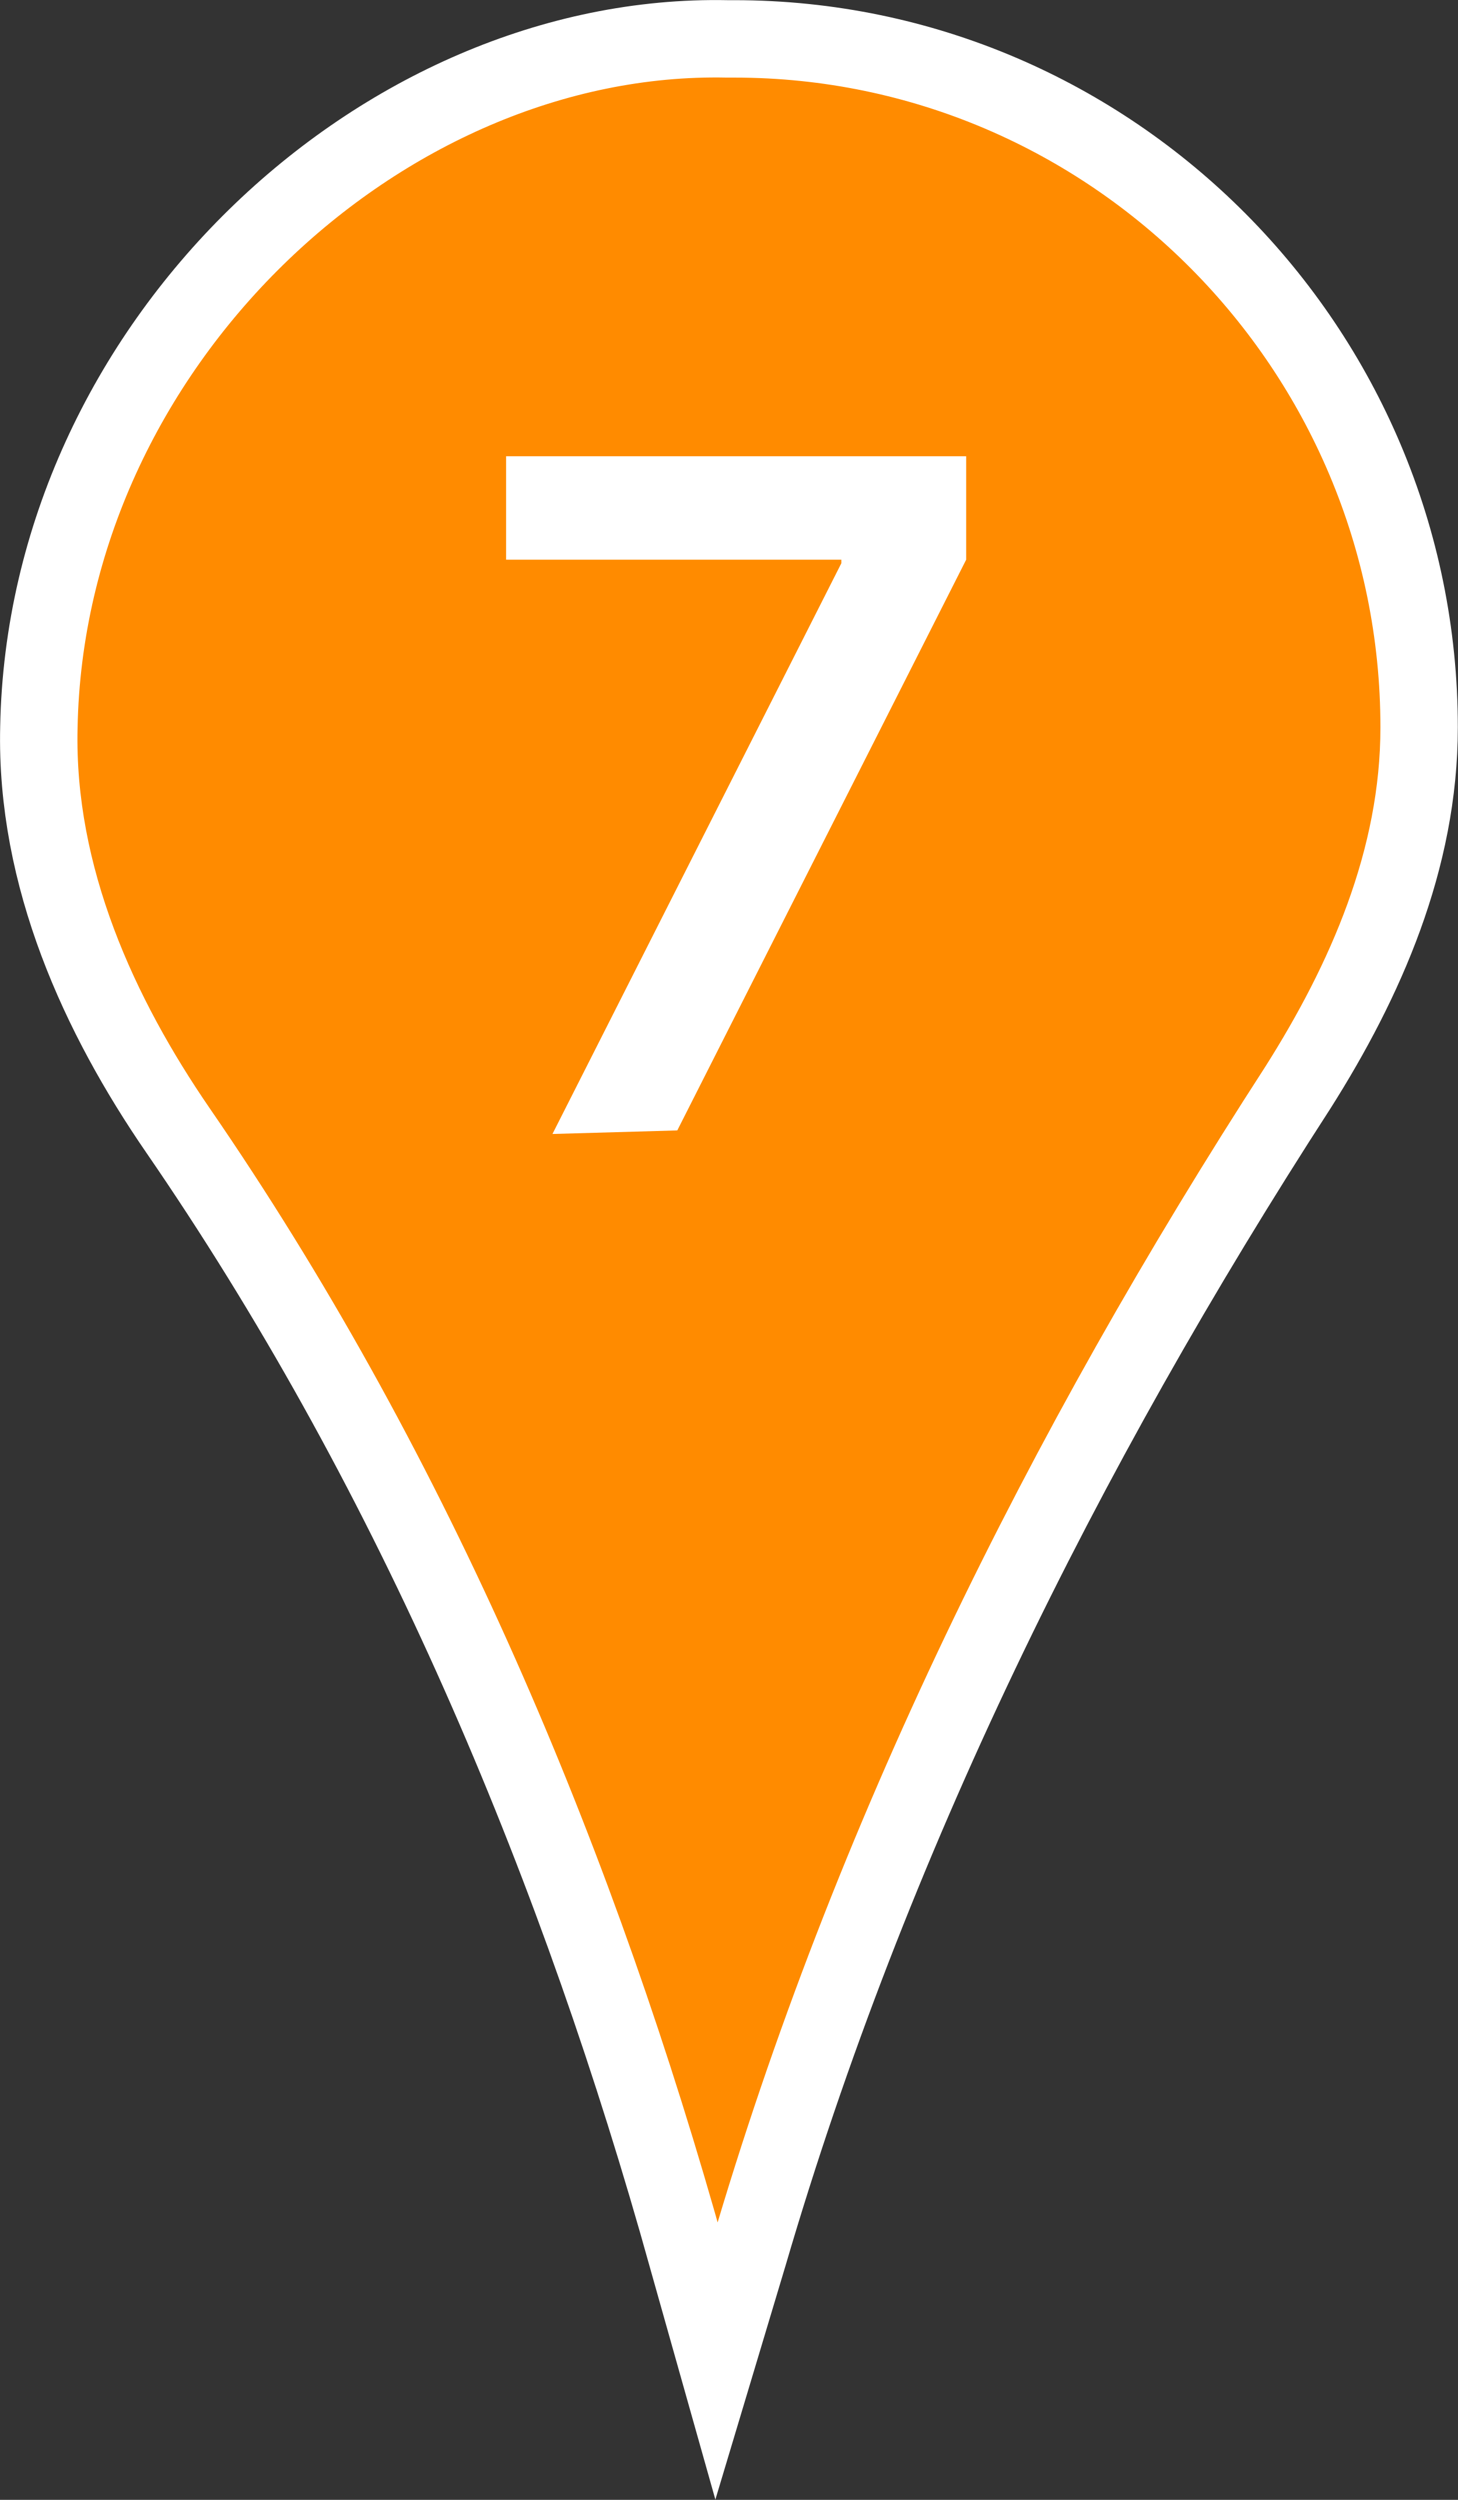
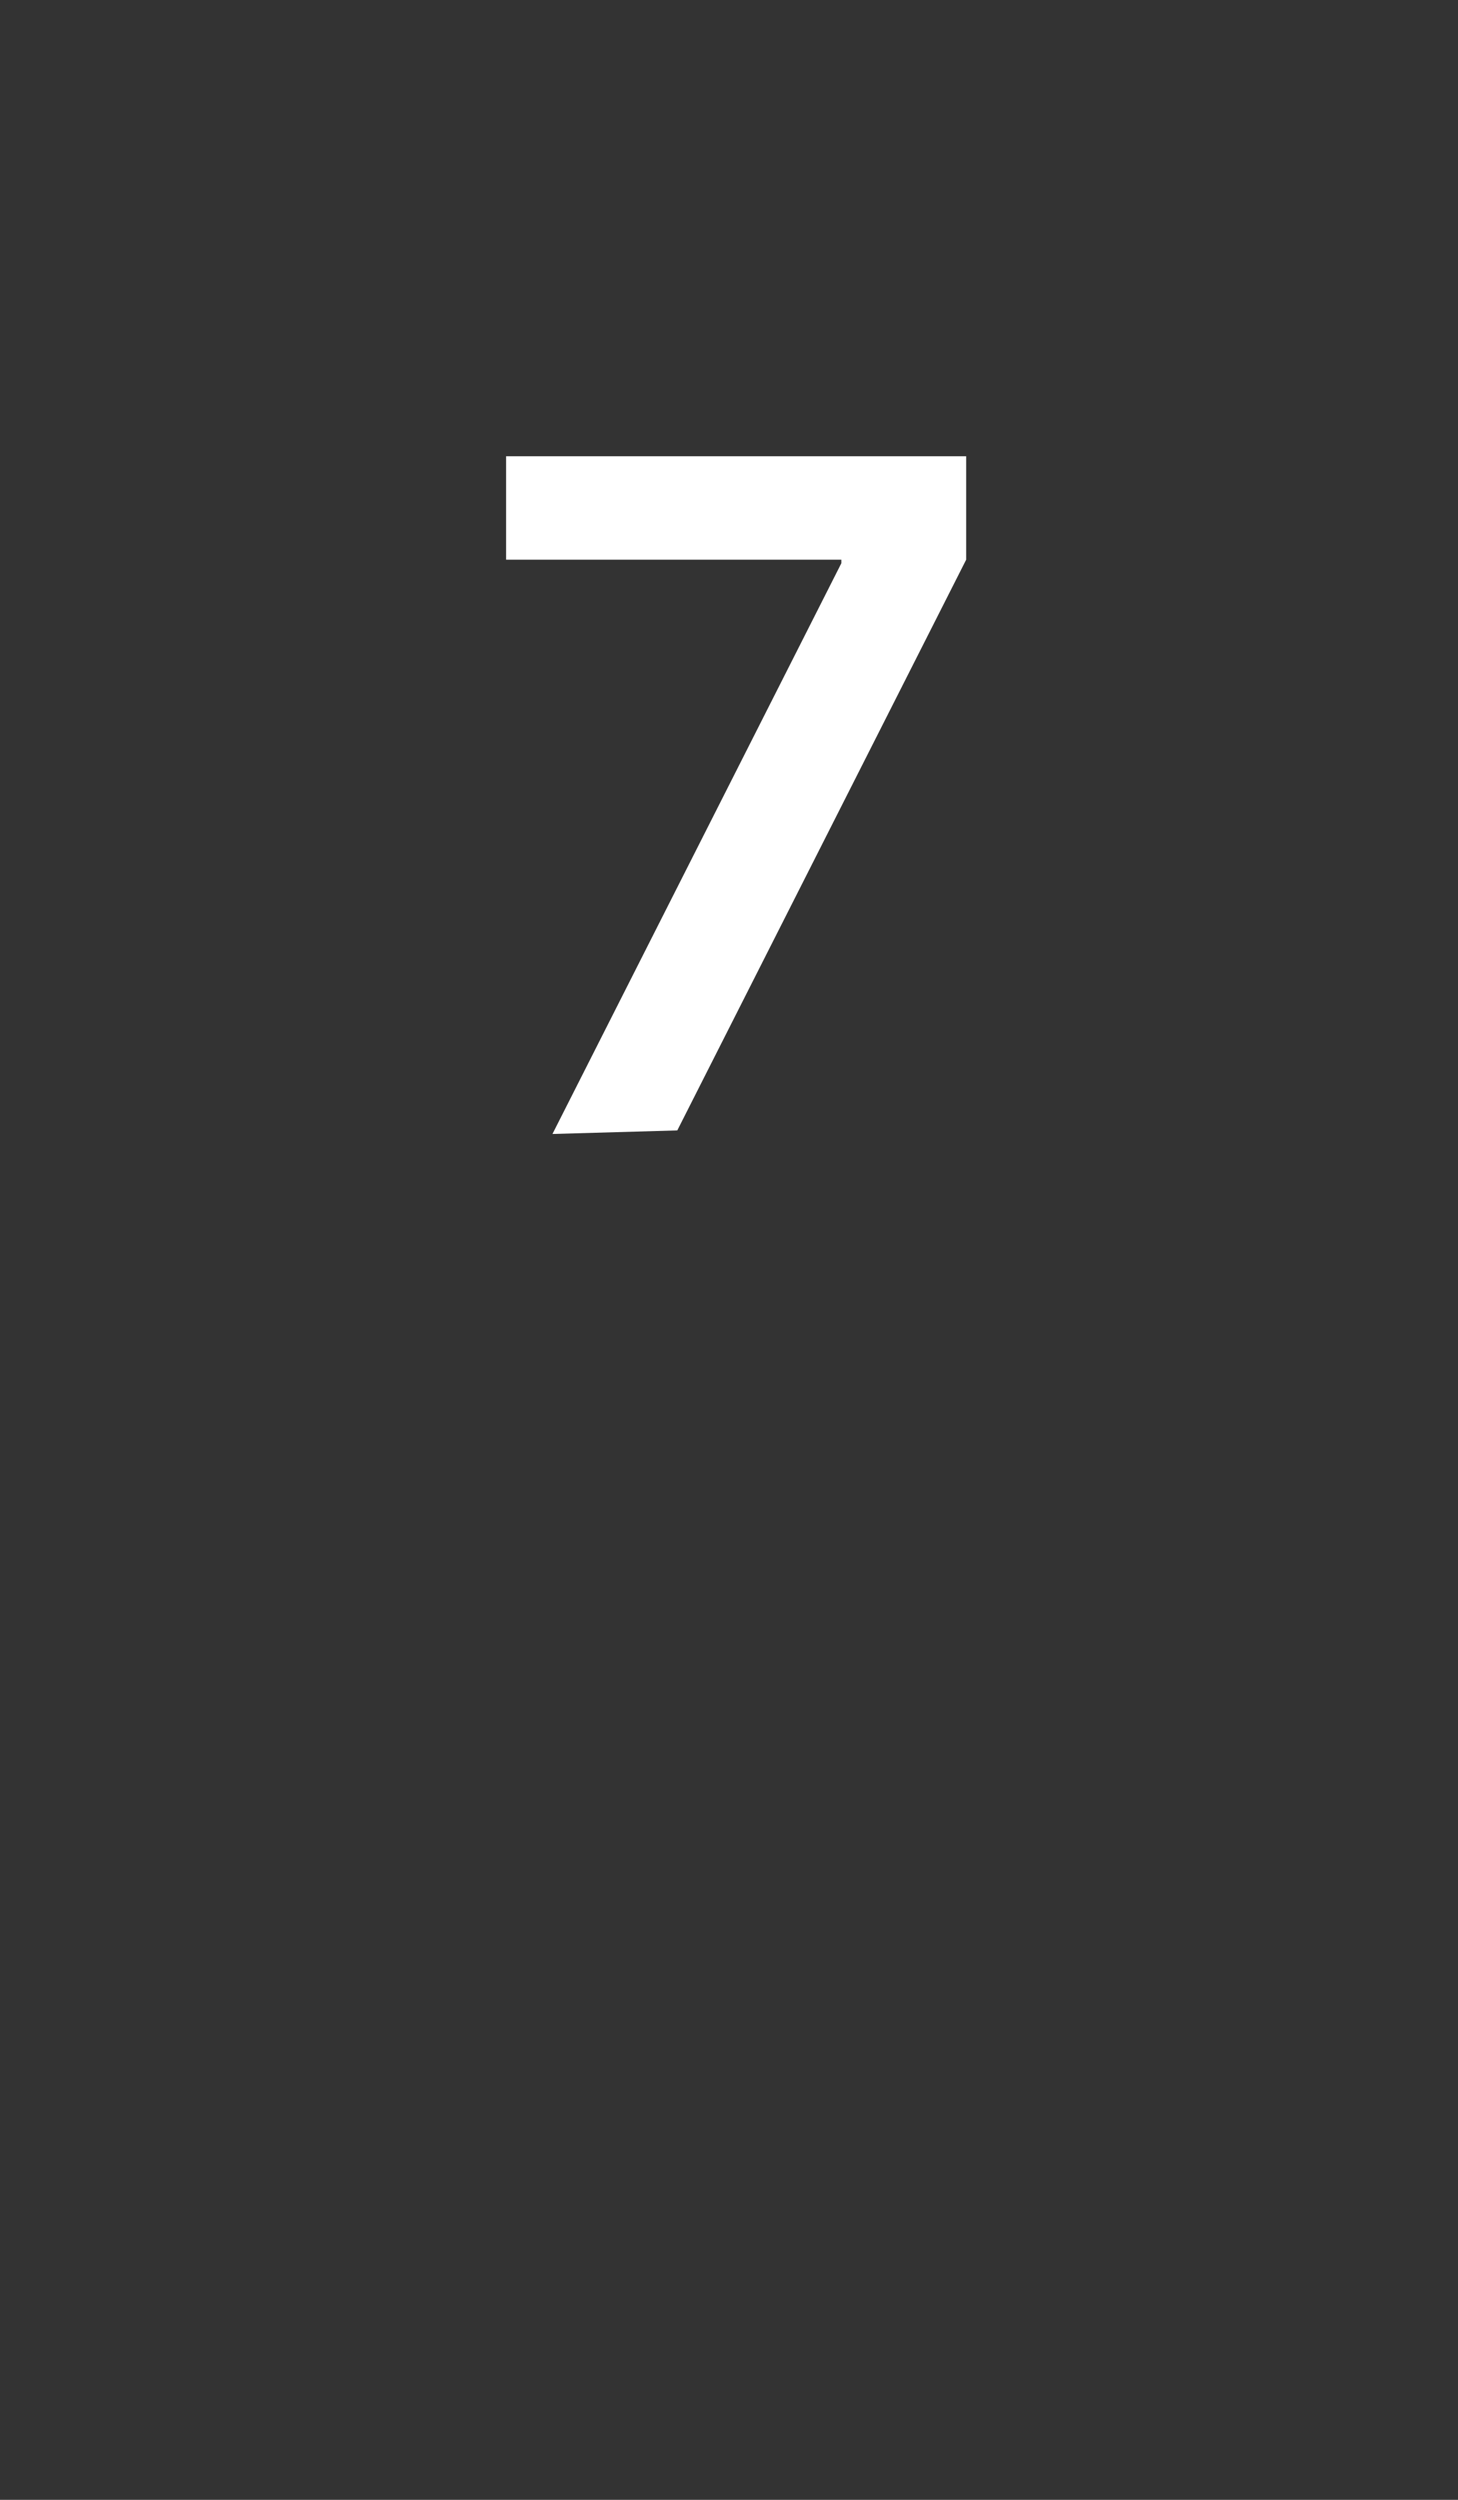
<svg xmlns="http://www.w3.org/2000/svg" id="_Слой_2" data-name="Слой 2" viewBox="0 0 40.88 70.08">
  <rect x="0" y="0" width="40.88" height="70.08" fill="#333333" stroke="none" />
  <defs>
    <style> .cls-1 { fill: #fff; stroke-width: 0px; } .cls-2 { fill: #ff8b00; stroke: #fff; stroke-miterlimit: 10; stroke-width: 2.17px; } </style>
  </defs>
  <g id="_Слой_1-2" data-name="Слой 1">
    <g>
-       <path class="cls-2" d="m20.59,1.09h-.2C10.69.89,1.29,9.69,1.09,20.39c-.1,4.2,1.7,8.1,3.9,11.3,6.4,9.3,10.9,19.8,14,30.6l1.1,3.9.9-3c3.4-11.6,8.8-22.5,15.4-32.7,1.9-3,3.4-6.4,3.4-10.1,0-10.6-8.6-19.3-19.2-19.3Z" />
      <path class="cls-1" d="m15.49,31.79l8.1-16v-.1h-9.4v-2.9h12.9v2.9l-8.1,16-3.5.1h0Z" />
    </g>
  </g>
</svg>